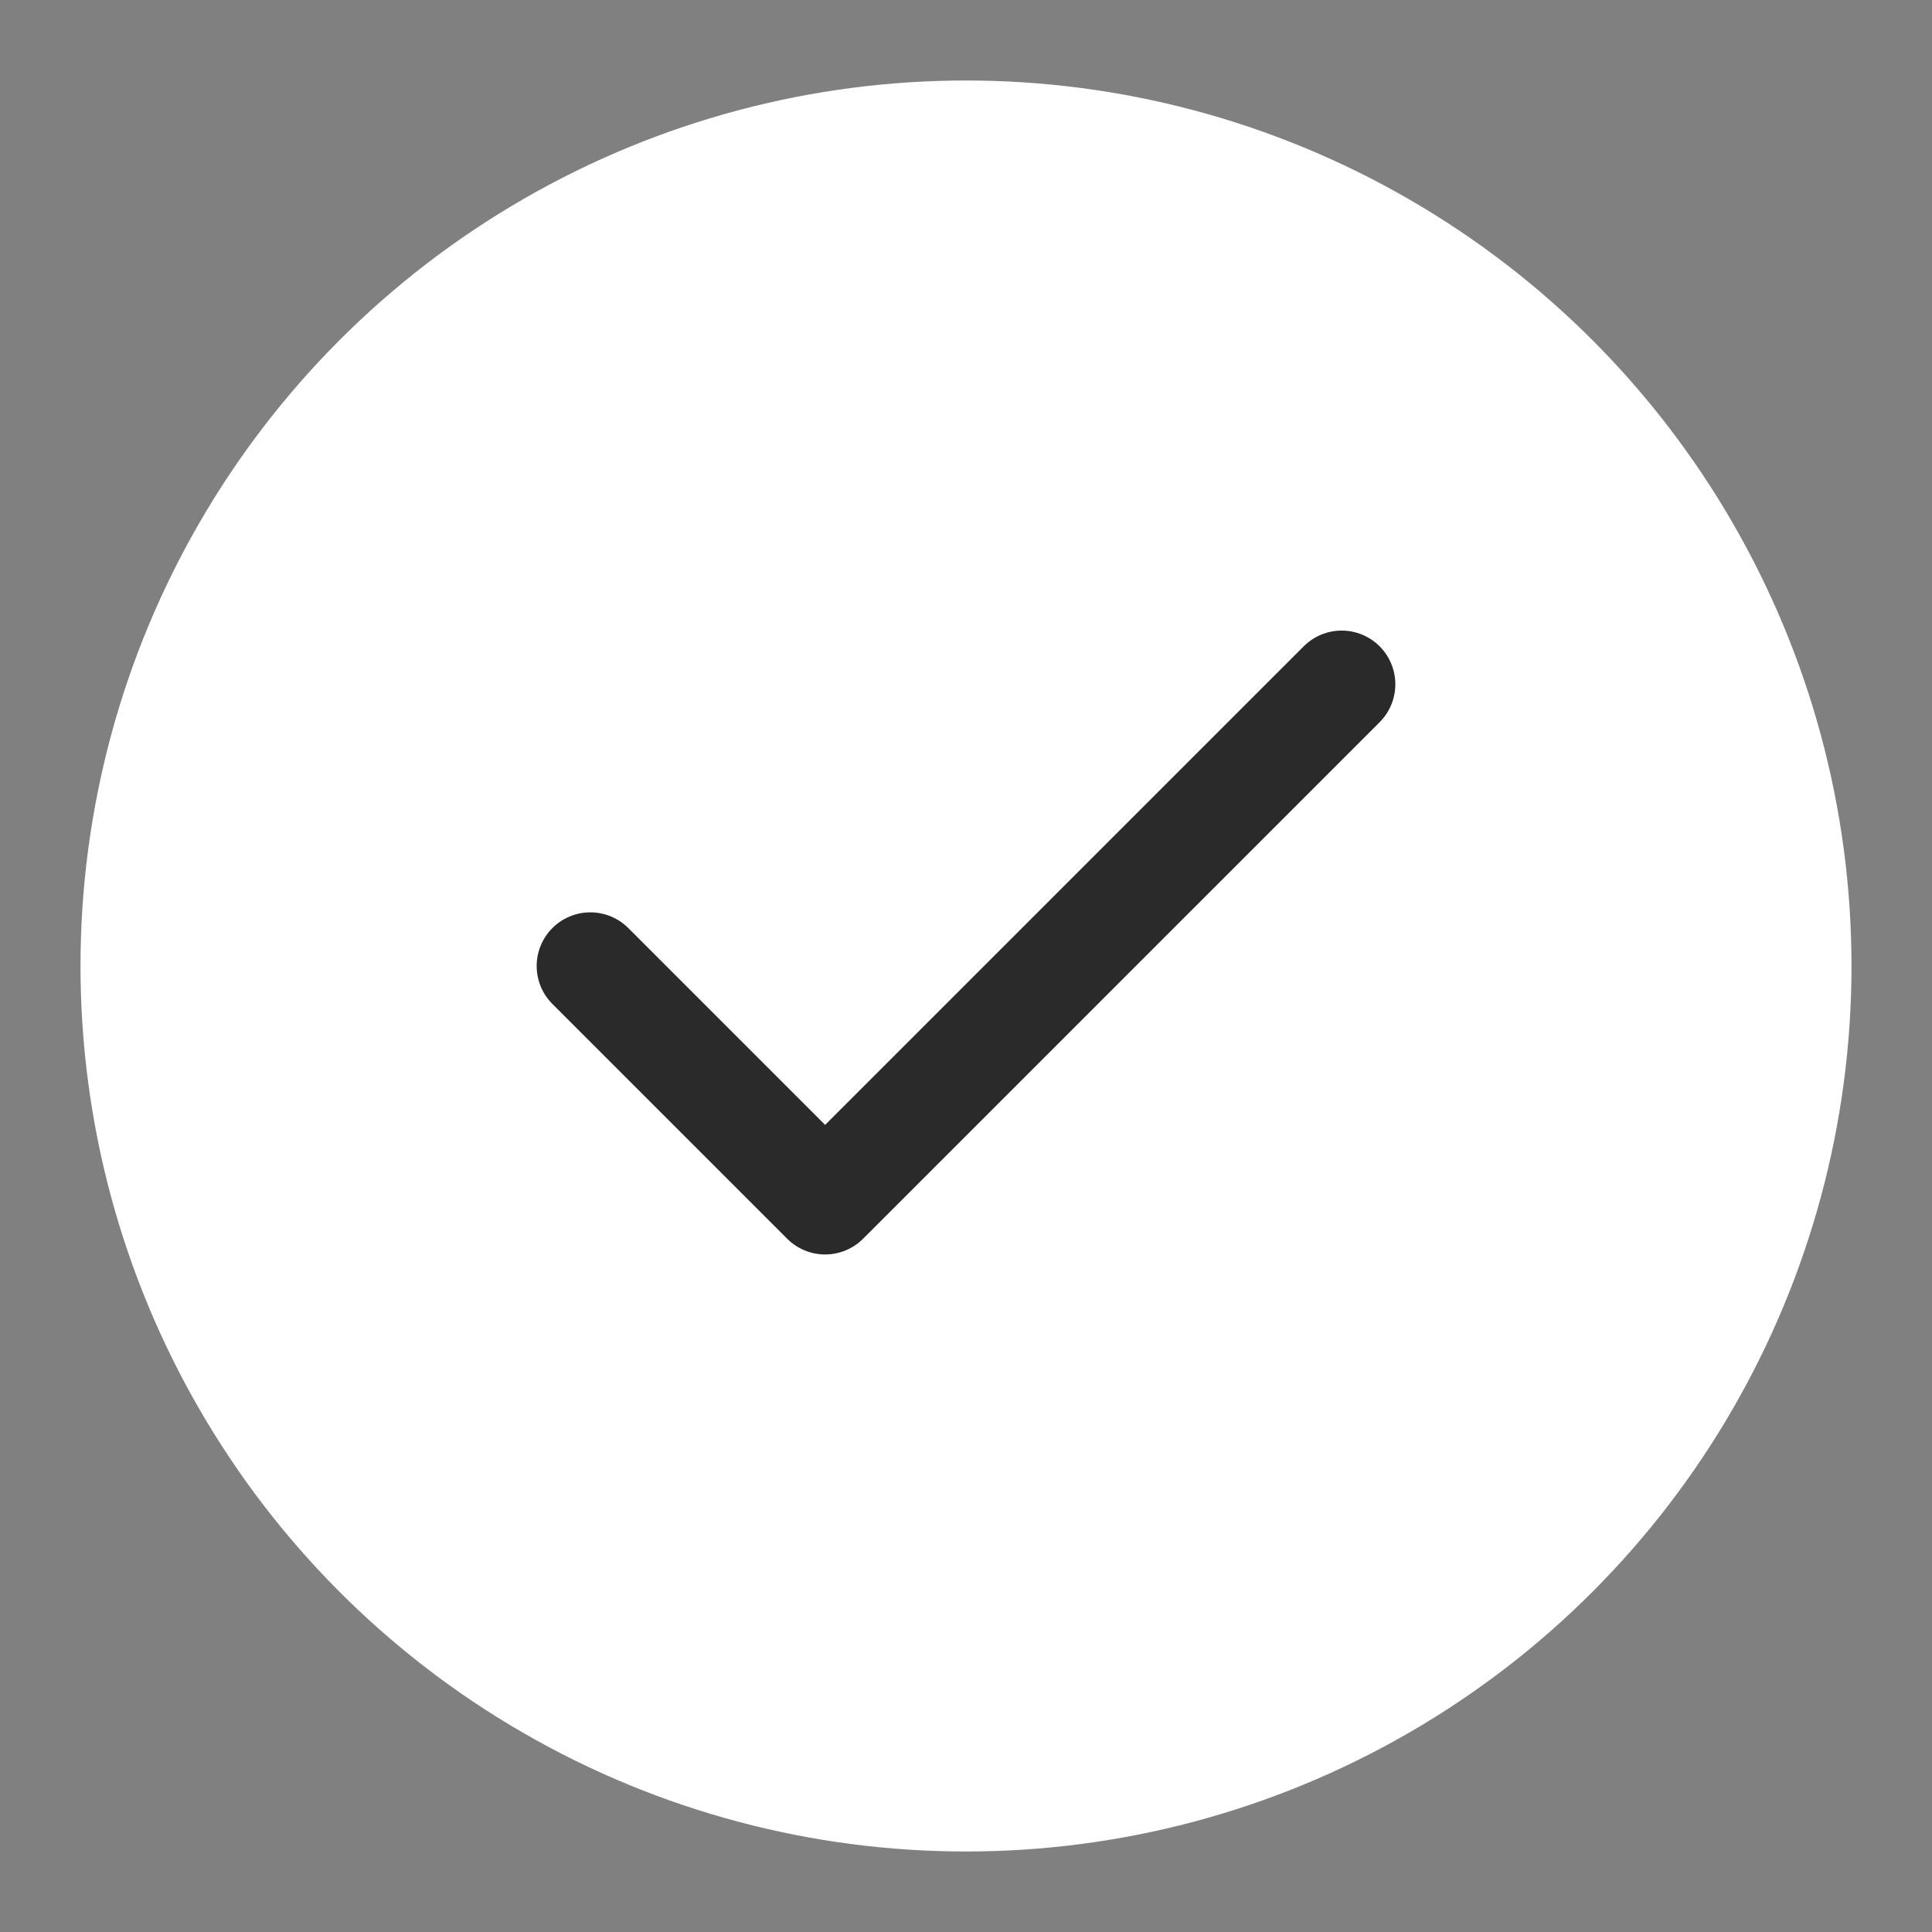
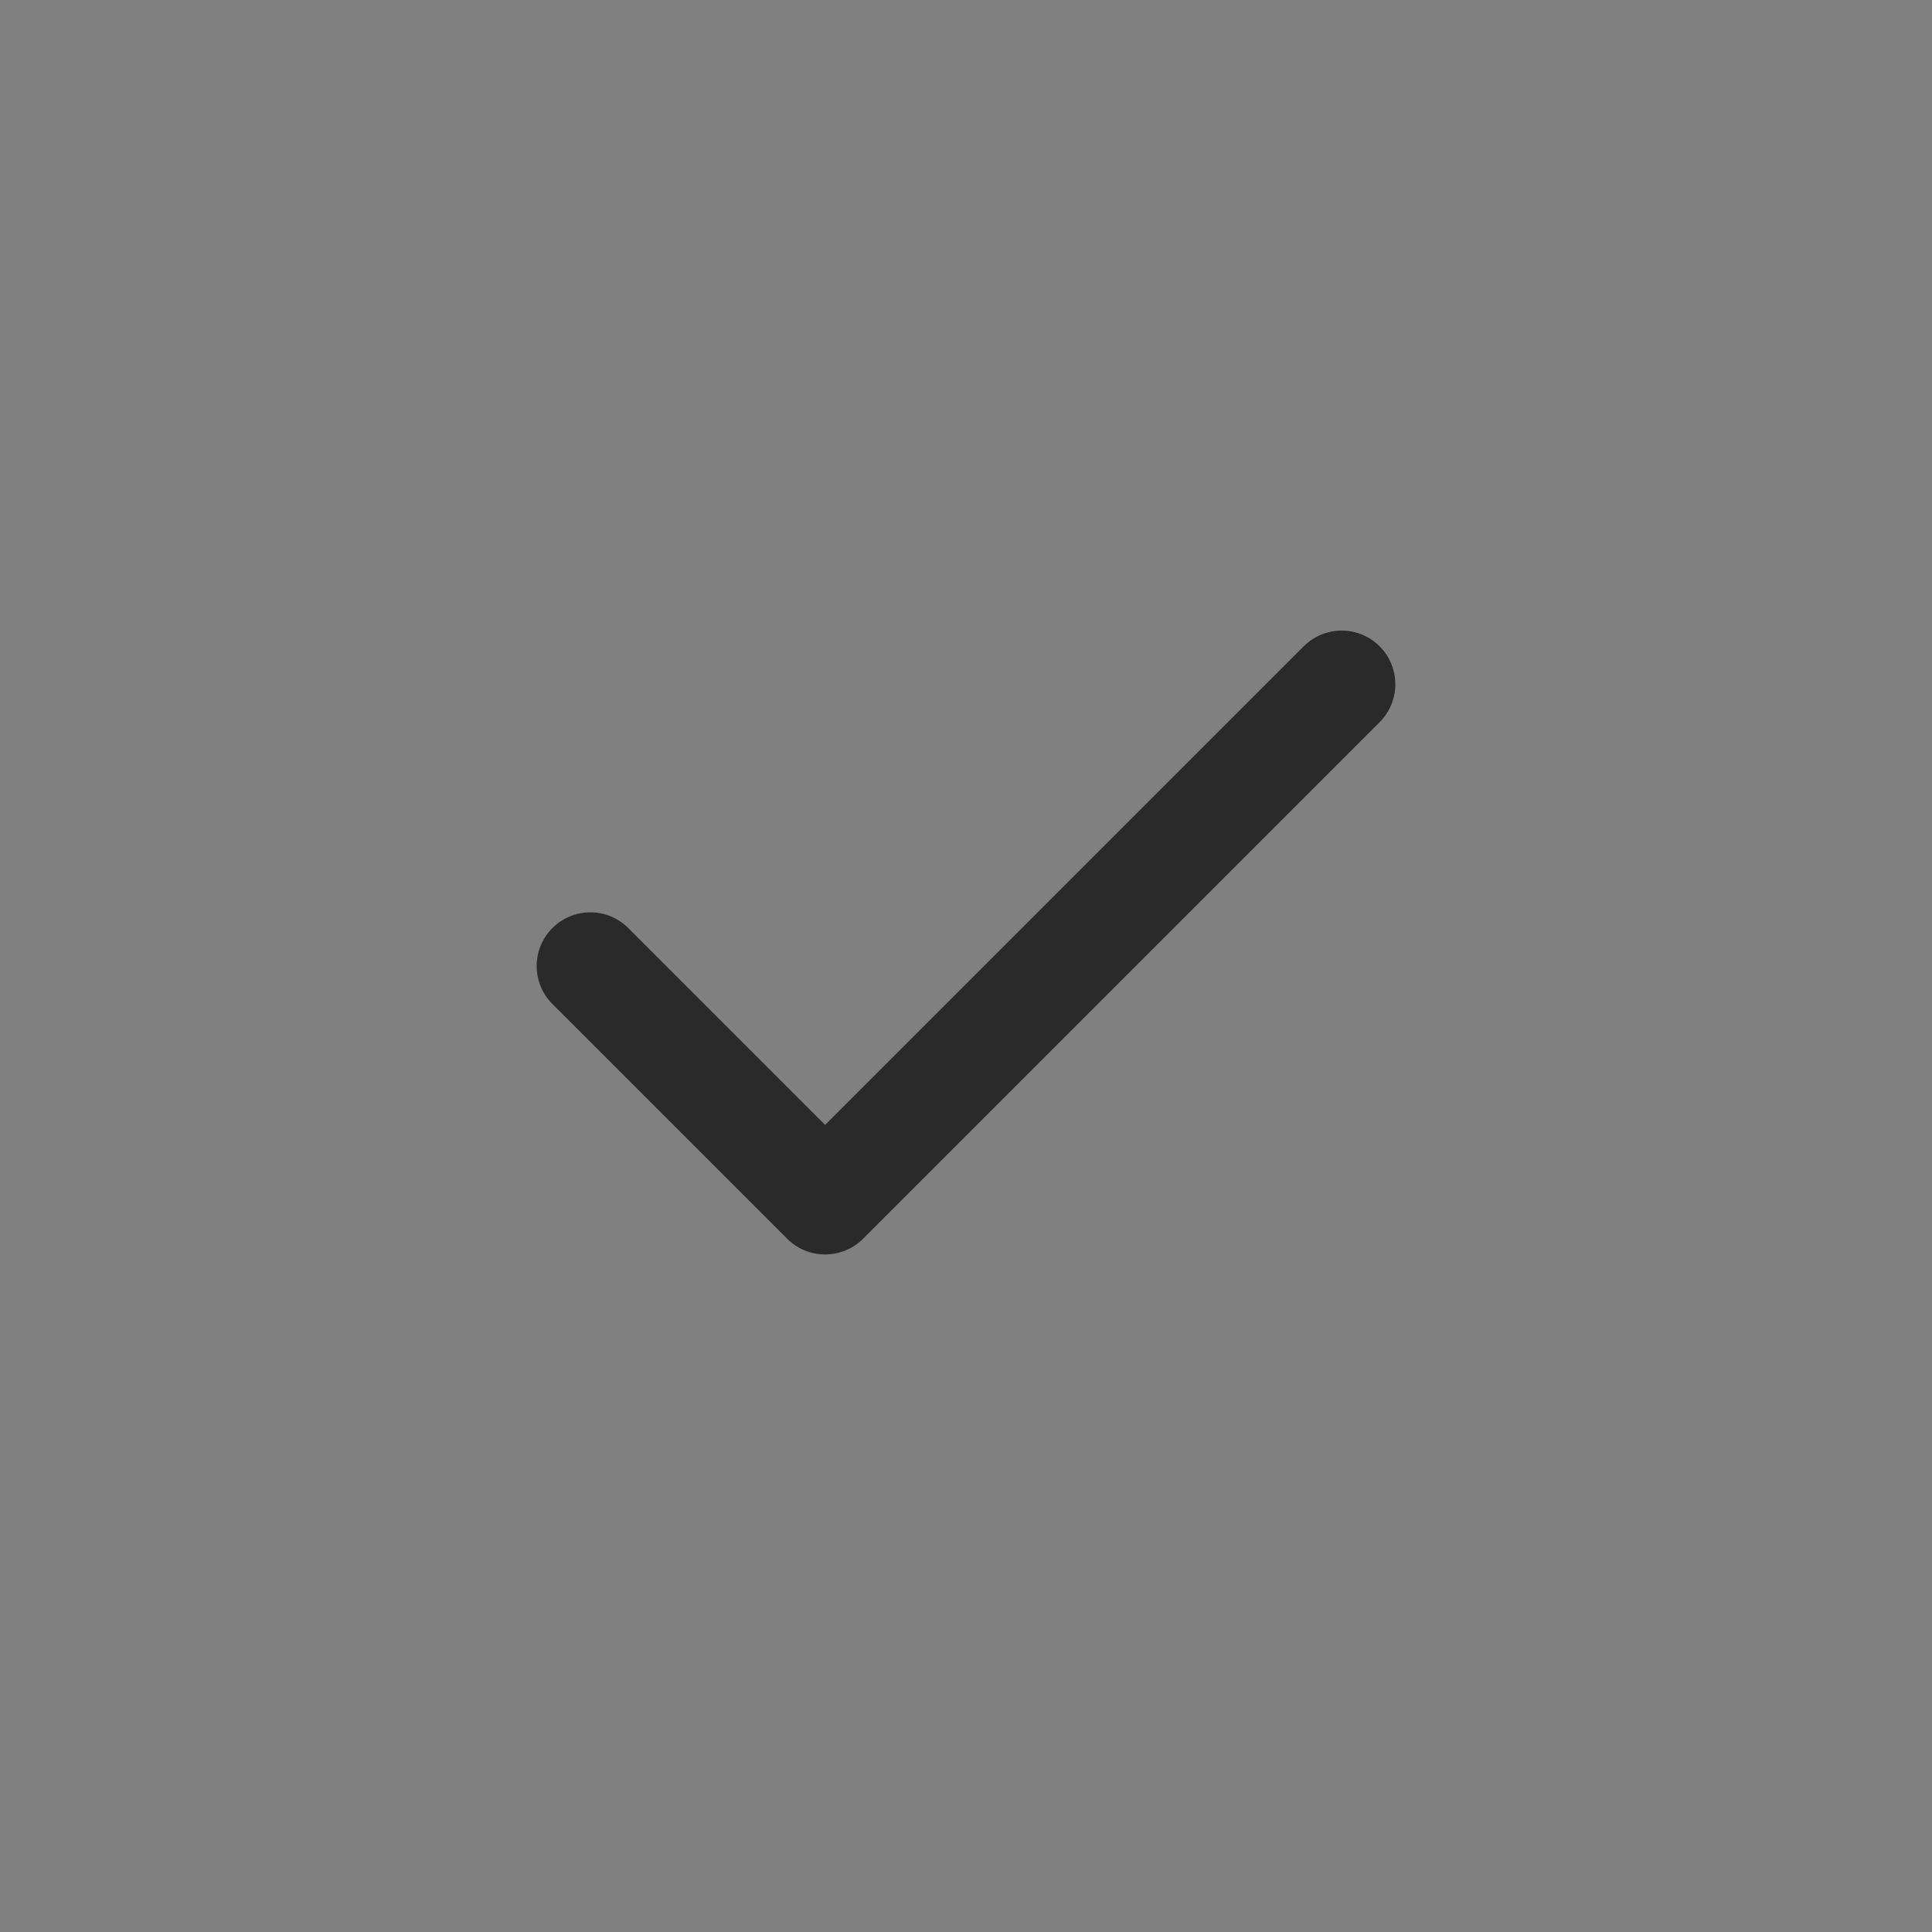
<svg xmlns="http://www.w3.org/2000/svg" width="36" height="36" viewBox="0 0 36 36" fill="none">
  <rect x="0" y="0" width="36" height="36" fill="#808080" stroke="none" />
-   <circle cx="18" cy="18" r="16.5" fill="white" />
  <path d="M25 12.75L15.375 22.375L11 18" stroke="#2A2A2B" stroke-width="2" stroke-linecap="round" stroke-linejoin="round" />
</svg>